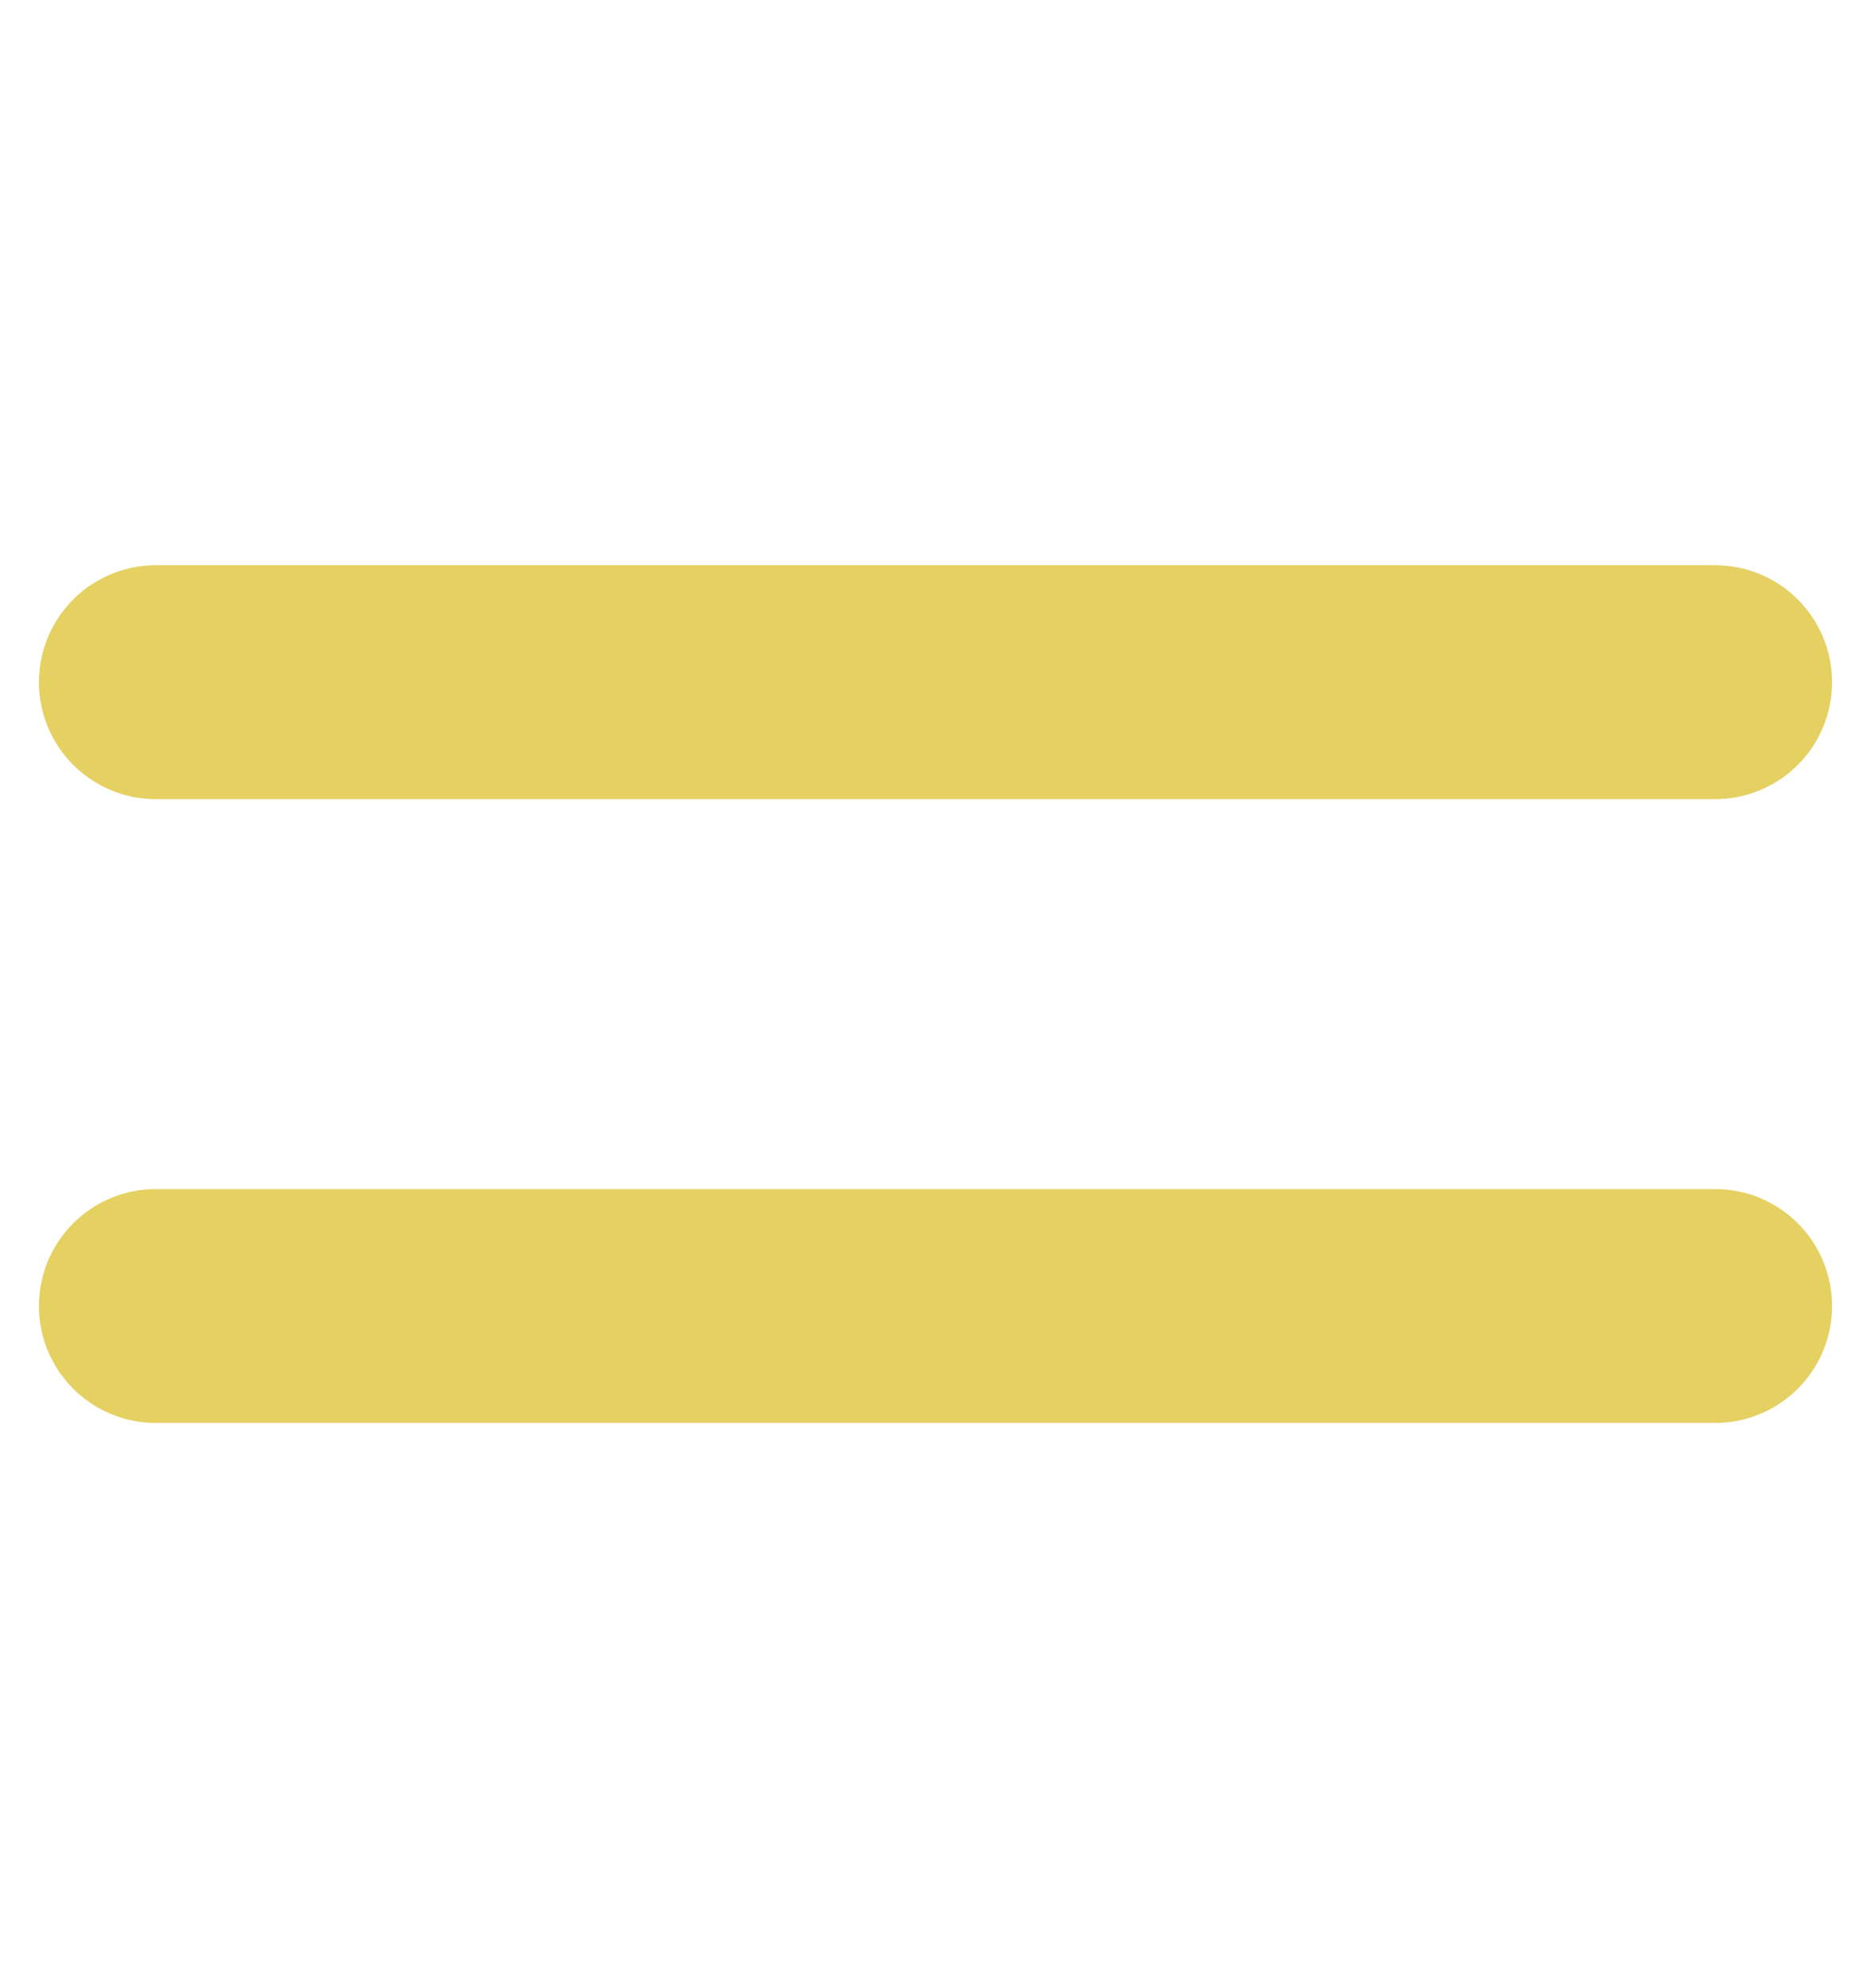
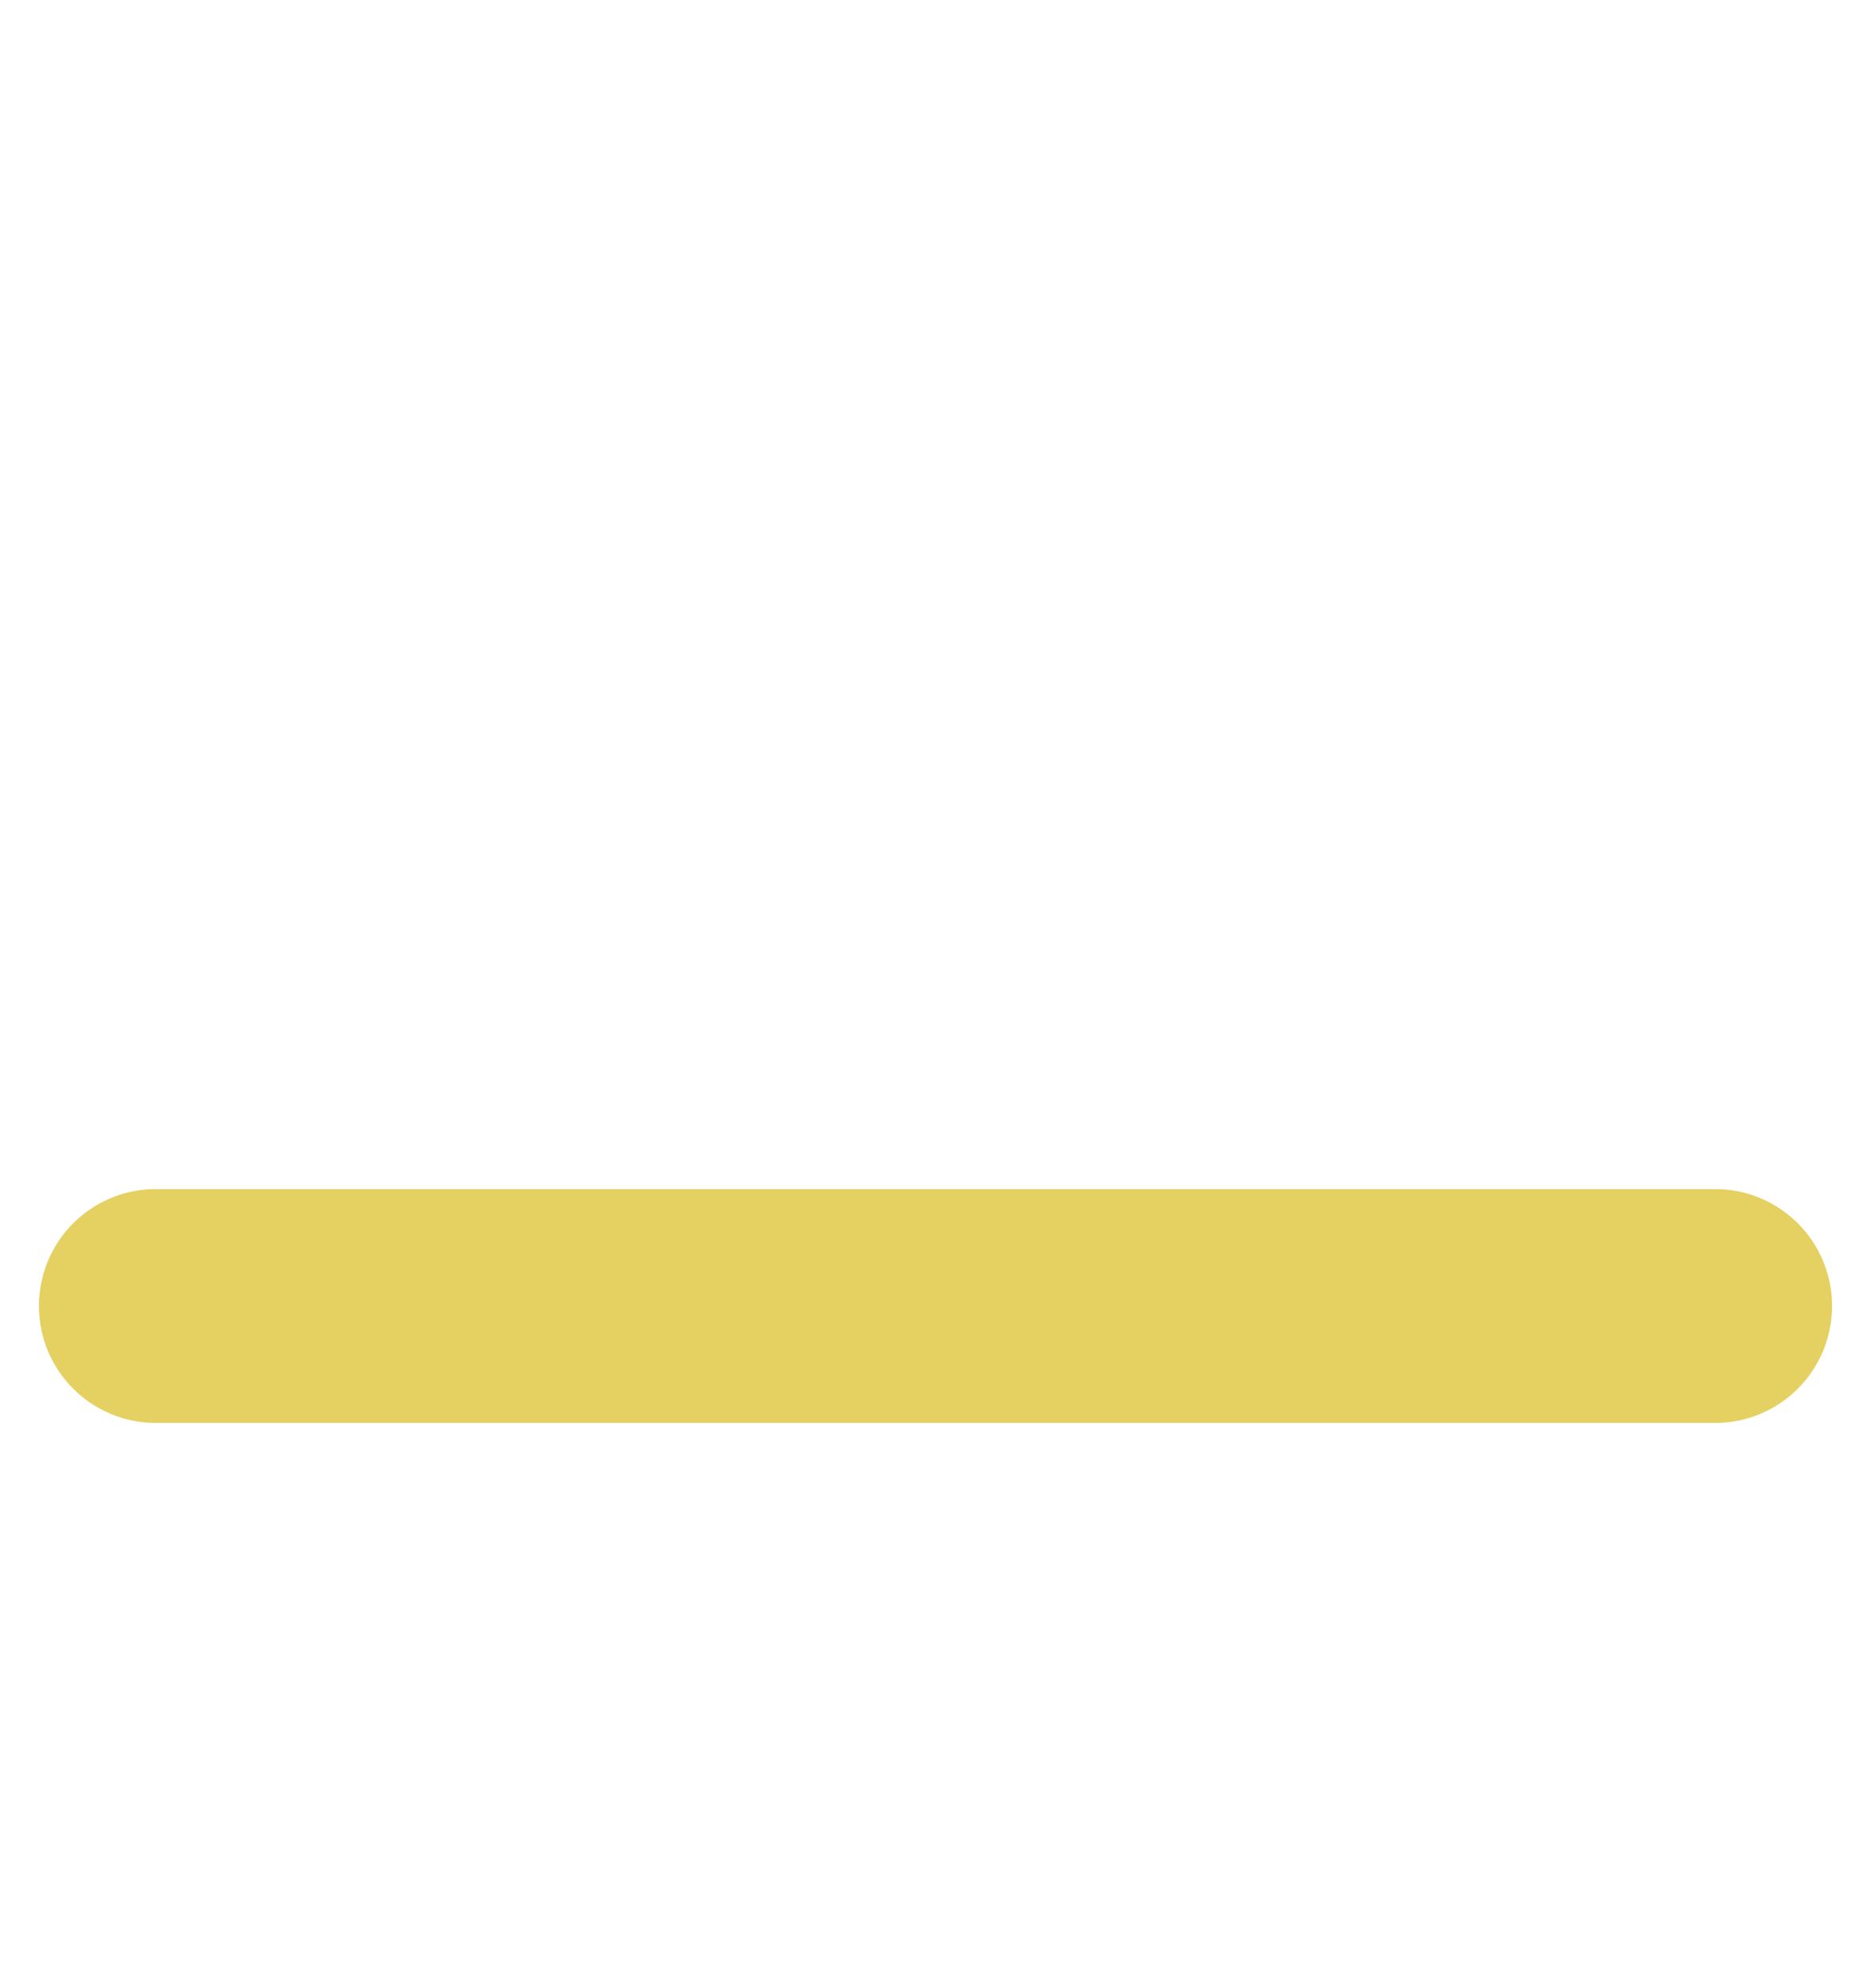
<svg xmlns="http://www.w3.org/2000/svg" width="16" height="17" viewBox="0 0 16 17" fill="none">
  <g id="Small-components/Icons/24px/Menu">
    <g id="Icon">
-       <path id="Vector" d="M1.333 5.833H14.667" stroke="#E5D062" stroke-width="2" stroke-linecap="round" stroke-linejoin="round" />
      <path id="Vector_2" d="M1.333 11.167H14.667" stroke="#E5D062" stroke-width="2" stroke-linecap="round" stroke-linejoin="round" />
    </g>
  </g>
</svg>